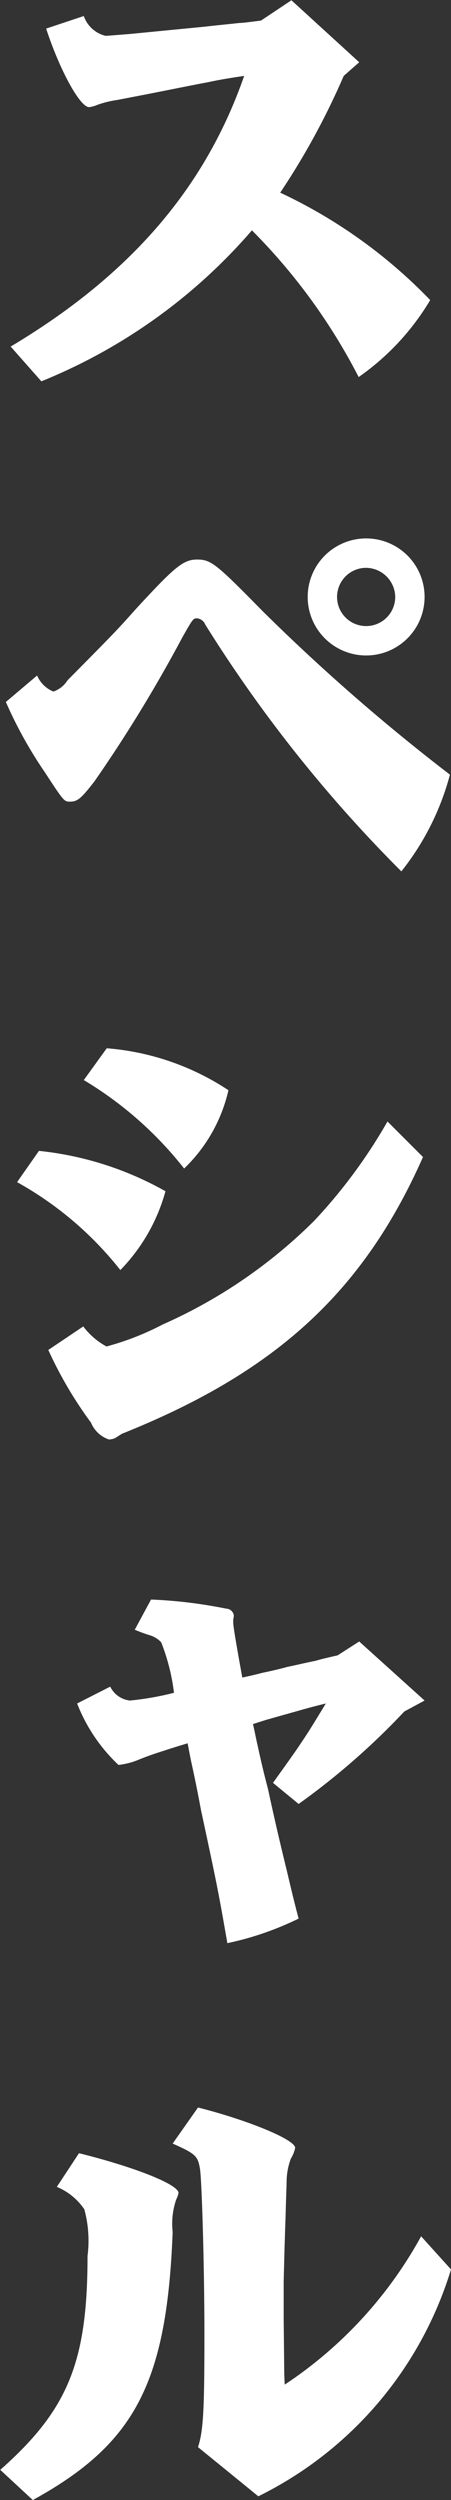
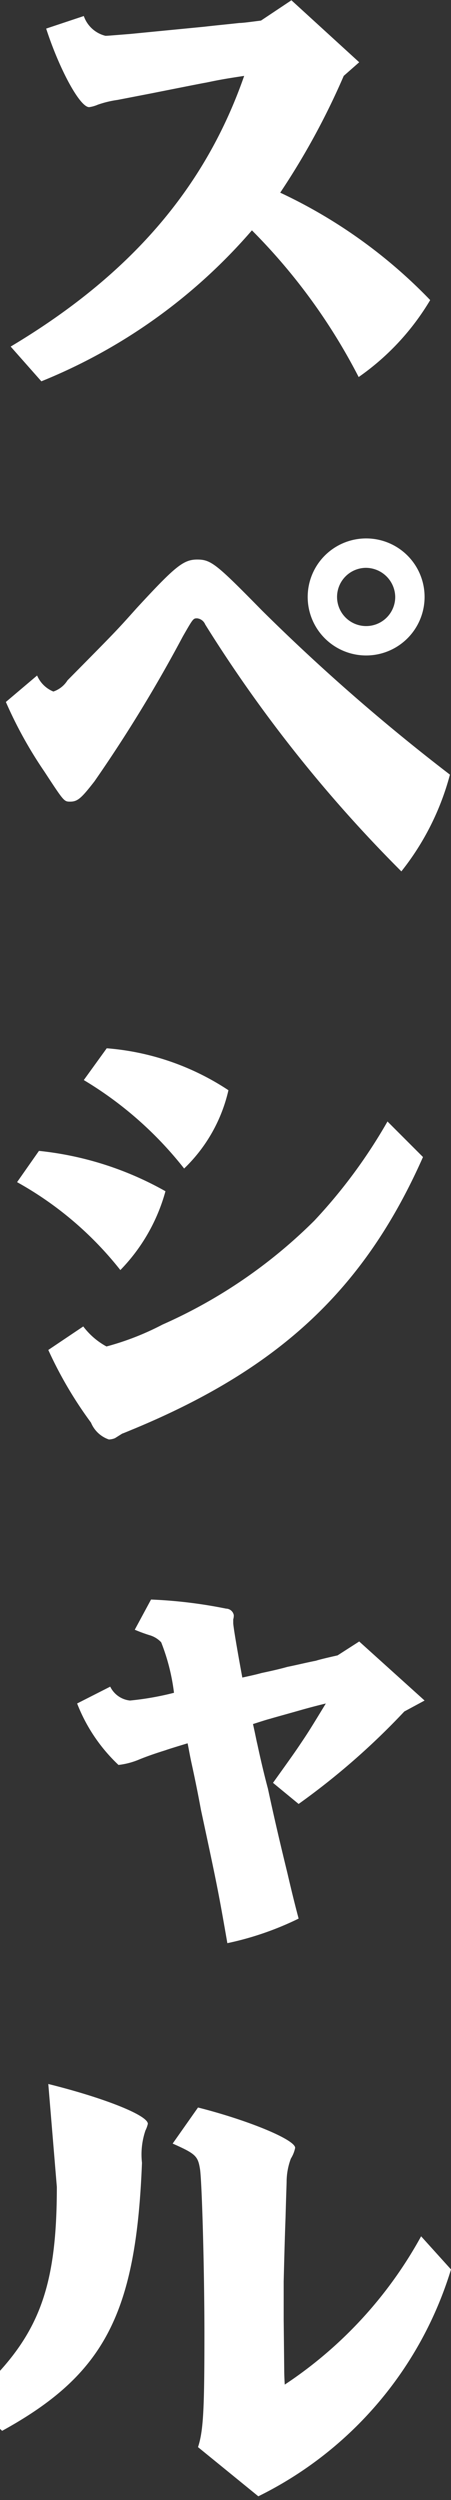
<svg xmlns="http://www.w3.org/2000/svg" width="16.9" height="93.56" viewBox="0 0 16.9 93.56">
  <rect x="0" y="0" width="16.9" height="93.56" fill="#333333" stroke="none" />
  <defs>
    <style>.cls-1{fill:#fff;fill-rule:evenodd}</style>
  </defs>
-   <path id="menu_txt_special_w.svg" class="cls-1" d="M2111.12 1512.21l-2.54-2.32-1.14.76c-.39.05-.68.09-.81.09-.45.05-.88.09-1.31.14l-1.44.14-1.33.13c-.87.07-.87.07-.94.07a1.15 1.15 0 0 1-.81-.74l-1.41.47c.49 1.51 1.26 2.94 1.61 2.94a1.226 1.226 0 0 0 .32-.09 3.785 3.785 0 0 1 .74-.18l1.24-.24c1.26-.25 1.96-.39 2.09-.41.52-.11.76-.15 1.42-.25-1.46 4.19-4.26 7.45-8.75 10.13l1.15 1.3a20.639 20.639 0 0 0 7.89-5.65 22.046 22.046 0 0 1 4 5.49 9.317 9.317 0 0 0 2.68-2.88 18.939 18.939 0 0 0-5.62-4.02 27.375 27.375 0 0 0 2.38-4.37zm.28 17.82a2.19 2.19 0 1 0 2.17 2.18 2.188 2.188 0 0 0-2.17-2.18zm-.03 1.1a1.106 1.106 0 0 1 1.1 1.08 1.09 1.09 0 1 1-1.1-1.08zm-13.49 5.02a15.862 15.862 0 0 0 1.44 2.6c.74 1.13.74 1.13.97 1.13.28 0 .42-.13.91-.76a53.554 53.554 0 0 0 3.31-5.42c.39-.68.39-.68.54-.68a.373.373 0 0 1 .3.23 51.807 51.807 0 0 0 7.35 9.24 9.89 9.89 0 0 0 1.82-3.62 73.983 73.983 0 0 1-7.04-6.14c-1.71-1.74-1.91-1.91-2.43-1.91s-.83.26-2.27 1.82c-.76.85-.76.85-2.59 2.7a1.006 1.006 0 0 1-.53.42 1.126 1.126 0 0 1-.61-.6zm2.92 14.15a13.776 13.776 0 0 1 3.76 3.31 5.874 5.874 0 0 0 1.66-2.93 9.629 9.629 0 0 0-4.56-1.57zm-2.5 3.82a12.9 12.9 0 0 1 3.87 3.29 6.8 6.8 0 0 0 1.69-2.95 12.189 12.189 0 0 0-4.74-1.51zm13.88-2.27a19.679 19.679 0 0 1-2.74 3.71 18.887 18.887 0 0 1-5.69 3.89 10.232 10.232 0 0 1-2.1.82 2.71 2.71 0 0 1-.87-.75l-1.31.88a15.128 15.128 0 0 0 1.6 2.72 1.114 1.114 0 0 0 .67.63.635.635 0 0 0 .23-.05l.27-.17c.04-.01.25-.1.47-.19 5.45-2.27 8.62-5.24 10.8-10.16zm-3.33 25.54a26.818 26.818 0 0 0 3.96-3.46l.76-.41-2.45-2.21-.81.52c-.4.09-.69.16-.81.2-.36.07-.72.16-1.07.23-.32.09-.64.16-.97.23-.21.06-.45.11-.72.17-.23-1.25-.34-1.93-.34-2.04v-.14a.468.468 0 0 0 .02-.16.3.3 0 0 0-.29-.24 17.762 17.762 0 0 0-2.81-.34l-.61 1.13c.14.06.32.13.54.2a.962.962 0 0 1 .45.27 7.665 7.665 0 0 1 .48 1.89 10.85 10.85 0 0 1-1.65.29.934.934 0 0 1-.74-.52l-1.24.63a6.292 6.292 0 0 0 1.55 2.3 2.809 2.809 0 0 0 .79-.21c.32-.13.65-.24.97-.34.11-.04.4-.13.83-.26.05.24.07.38.14.71.13.59.25 1.18.36 1.78.61 2.84.65 3.04.99 4.99a11.427 11.427 0 0 0 2.67-.92c-.15-.56-.29-1.14-.42-1.7-.21-.86-.46-1.9-.73-3.16-.15-.56-.28-1.12-.4-1.68-.02-.07-.07-.34-.16-.74.28-.09.56-.18.65-.2.16-.05.57-.16 1.2-.34.25-.07.51-.14.88-.23-.59.97-.68 1.11-.95 1.51-.18.27-.32.47-1.03 1.46zm-9.06 14.33a2.316 2.316 0 0 1 1.03.84 4.469 4.469 0 0 1 .12 1.75c0 3.98-.74 5.76-3.27 8l1.22 1.13c3.84-2.11 5.02-4.39 5.24-10.03a2.8 2.8 0 0 1 .13-1.21 1.1 1.1 0 0 0 .09-.25c0-.32-1.64-.97-3.73-1.49zm7.55 11.58a14.024 14.024 0 0 0 7.22-8.49l-1.12-1.24a15.707 15.707 0 0 1-5.11 5.55c-.02-.33-.02-.52-.02-.58l-.02-1.85v-1.43c.02-.79.04-1.6.07-2.39.02-.77.04-1.26.04-1.35a2.5 2.5 0 0 1 .16-.86 1.212 1.212 0 0 0 .16-.4c0-.31-1.78-1.04-3.64-1.51l-.95 1.35c.88.39.95.47 1.03.99.07.59.16 3.72.16 6.16 0 2.82-.04 3.6-.24 4.21z" transform="translate(-2097.66 -1509.88)" />
+   <path id="menu_txt_special_w.svg" class="cls-1" d="M2111.12 1512.21l-2.54-2.32-1.14.76c-.39.05-.68.09-.81.09-.45.05-.88.09-1.31.14l-1.44.14-1.33.13c-.87.07-.87.07-.94.07a1.15 1.15 0 0 1-.81-.74l-1.41.47c.49 1.51 1.26 2.94 1.61 2.94a1.226 1.226 0 0 0 .32-.09 3.785 3.785 0 0 1 .74-.18l1.24-.24c1.26-.25 1.96-.39 2.09-.41.52-.11.76-.15 1.42-.25-1.46 4.19-4.26 7.45-8.75 10.13l1.15 1.3a20.639 20.639 0 0 0 7.89-5.65 22.046 22.046 0 0 1 4 5.49 9.317 9.317 0 0 0 2.68-2.88 18.939 18.939 0 0 0-5.62-4.02 27.375 27.375 0 0 0 2.38-4.37zm.28 17.82a2.19 2.19 0 1 0 2.17 2.18 2.188 2.188 0 0 0-2.17-2.18zm-.03 1.1a1.106 1.106 0 0 1 1.1 1.08 1.09 1.09 0 1 1-1.1-1.08zm-13.49 5.02a15.862 15.862 0 0 0 1.44 2.6c.74 1.13.74 1.13.97 1.13.28 0 .42-.13.91-.76a53.554 53.554 0 0 0 3.31-5.42c.39-.68.39-.68.54-.68a.373.373 0 0 1 .3.23 51.807 51.807 0 0 0 7.35 9.24 9.89 9.89 0 0 0 1.82-3.62 73.983 73.983 0 0 1-7.04-6.14c-1.71-1.74-1.91-1.91-2.43-1.91s-.83.26-2.27 1.82c-.76.85-.76.85-2.59 2.7a1.006 1.006 0 0 1-.53.42 1.126 1.126 0 0 1-.61-.6zm2.92 14.15a13.776 13.776 0 0 1 3.76 3.31 5.874 5.874 0 0 0 1.66-2.93 9.629 9.629 0 0 0-4.56-1.57zm-2.5 3.82a12.9 12.9 0 0 1 3.87 3.29 6.8 6.8 0 0 0 1.69-2.95 12.189 12.189 0 0 0-4.74-1.51zm13.88-2.27a19.679 19.679 0 0 1-2.74 3.71 18.887 18.887 0 0 1-5.69 3.89 10.232 10.232 0 0 1-2.1.82 2.71 2.71 0 0 1-.87-.75l-1.31.88a15.128 15.128 0 0 0 1.6 2.72 1.114 1.114 0 0 0 .67.63.635.635 0 0 0 .23-.05l.27-.17c.04-.01.25-.1.47-.19 5.45-2.27 8.62-5.24 10.8-10.16zm-3.33 25.54a26.818 26.818 0 0 0 3.96-3.46l.76-.41-2.45-2.21-.81.52c-.4.09-.69.16-.81.2-.36.07-.72.16-1.07.23-.32.09-.64.16-.97.23-.21.06-.45.11-.72.17-.23-1.25-.34-1.93-.34-2.04v-.14a.468.468 0 0 0 .02-.16.3.3 0 0 0-.29-.24 17.762 17.762 0 0 0-2.81-.34l-.61 1.13c.14.06.32.13.54.2a.962.962 0 0 1 .45.27 7.665 7.665 0 0 1 .48 1.89 10.85 10.85 0 0 1-1.65.29.934.934 0 0 1-.74-.52l-1.24.63a6.292 6.292 0 0 0 1.55 2.3 2.809 2.809 0 0 0 .79-.21c.32-.13.65-.24.97-.34.11-.04.4-.13.83-.26.05.24.07.38.14.71.13.59.25 1.18.36 1.78.61 2.84.65 3.04.99 4.99a11.427 11.427 0 0 0 2.67-.92c-.15-.56-.29-1.14-.42-1.7-.21-.86-.46-1.9-.73-3.16-.15-.56-.28-1.12-.4-1.68-.02-.07-.07-.34-.16-.74.28-.09.56-.18.65-.2.16-.05.57-.16 1.2-.34.25-.07.51-.14.88-.23-.59.97-.68 1.11-.95 1.51-.18.27-.32.47-1.03 1.46zm-9.06 14.33c0 3.98-.74 5.76-3.27 8l1.22 1.13c3.84-2.11 5.02-4.39 5.24-10.03a2.8 2.8 0 0 1 .13-1.21 1.1 1.1 0 0 0 .09-.25c0-.32-1.64-.97-3.73-1.49zm7.55 11.58a14.024 14.024 0 0 0 7.22-8.49l-1.12-1.24a15.707 15.707 0 0 1-5.11 5.55c-.02-.33-.02-.52-.02-.58l-.02-1.85v-1.43c.02-.79.04-1.6.07-2.39.02-.77.04-1.26.04-1.35a2.5 2.5 0 0 1 .16-.86 1.212 1.212 0 0 0 .16-.4c0-.31-1.78-1.04-3.64-1.51l-.95 1.35c.88.39.95.47 1.03.99.07.59.16 3.72.16 6.16 0 2.82-.04 3.6-.24 4.21z" transform="translate(-2097.66 -1509.88)" />
</svg>